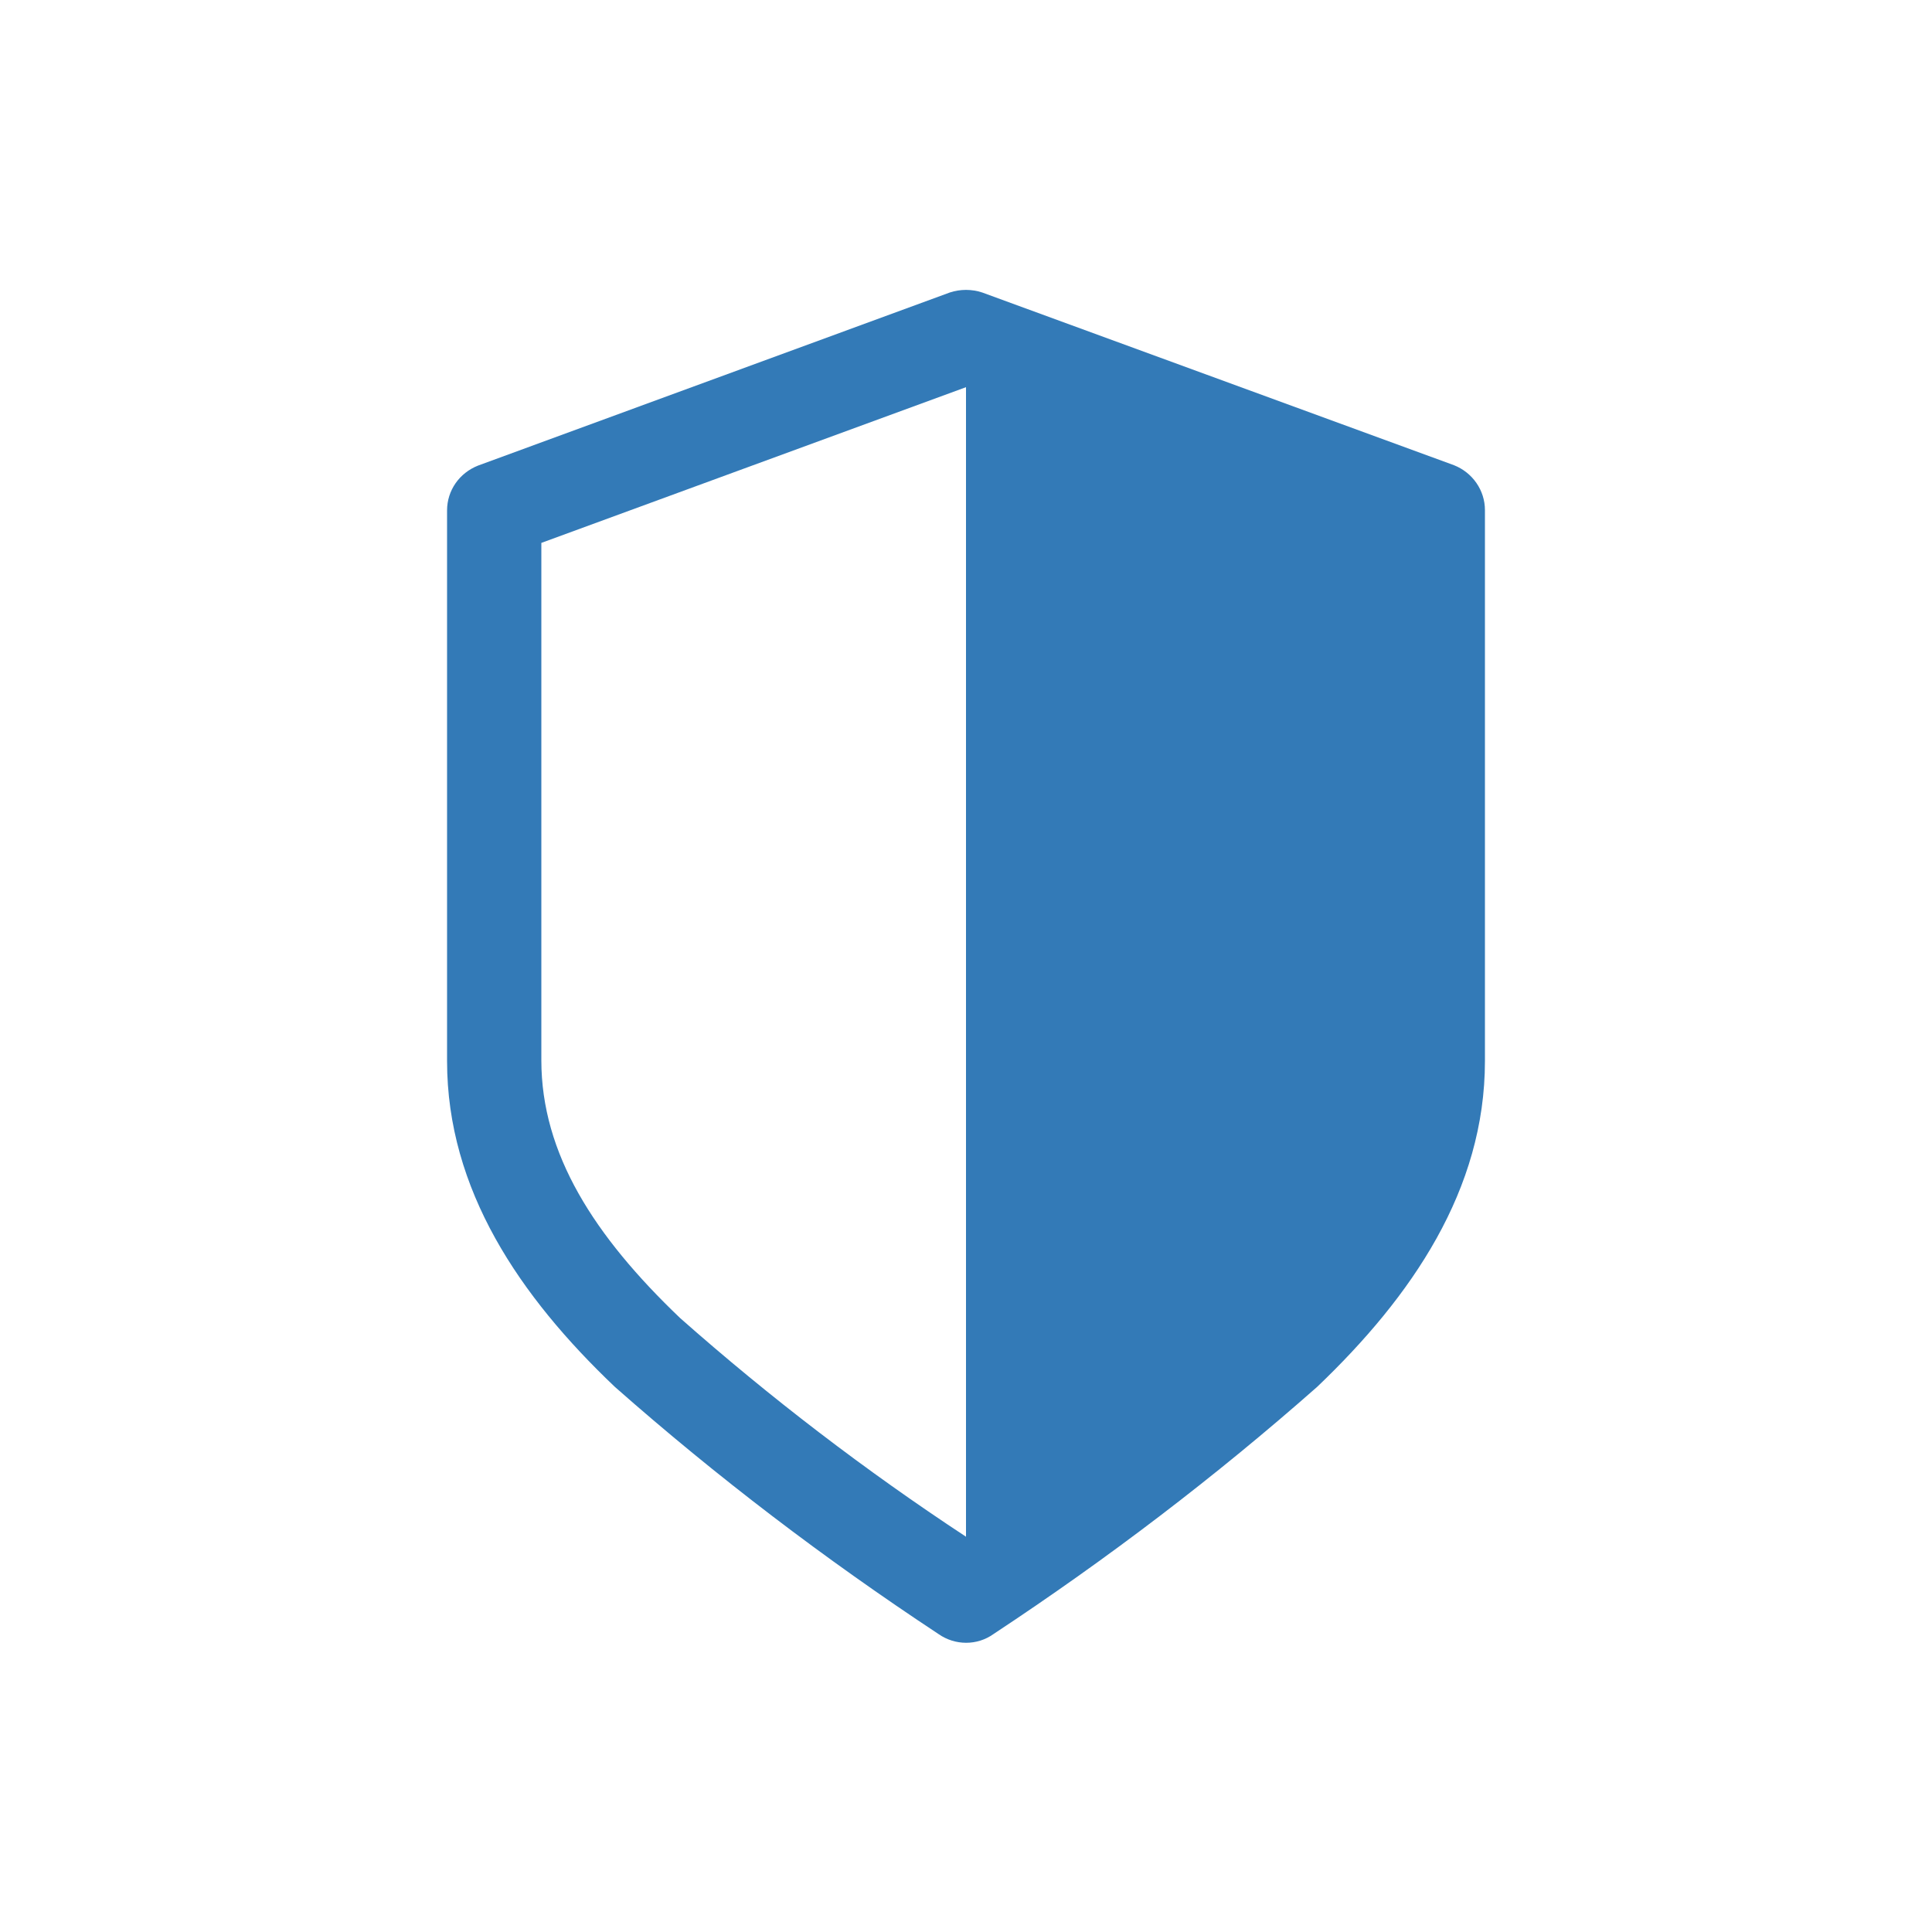
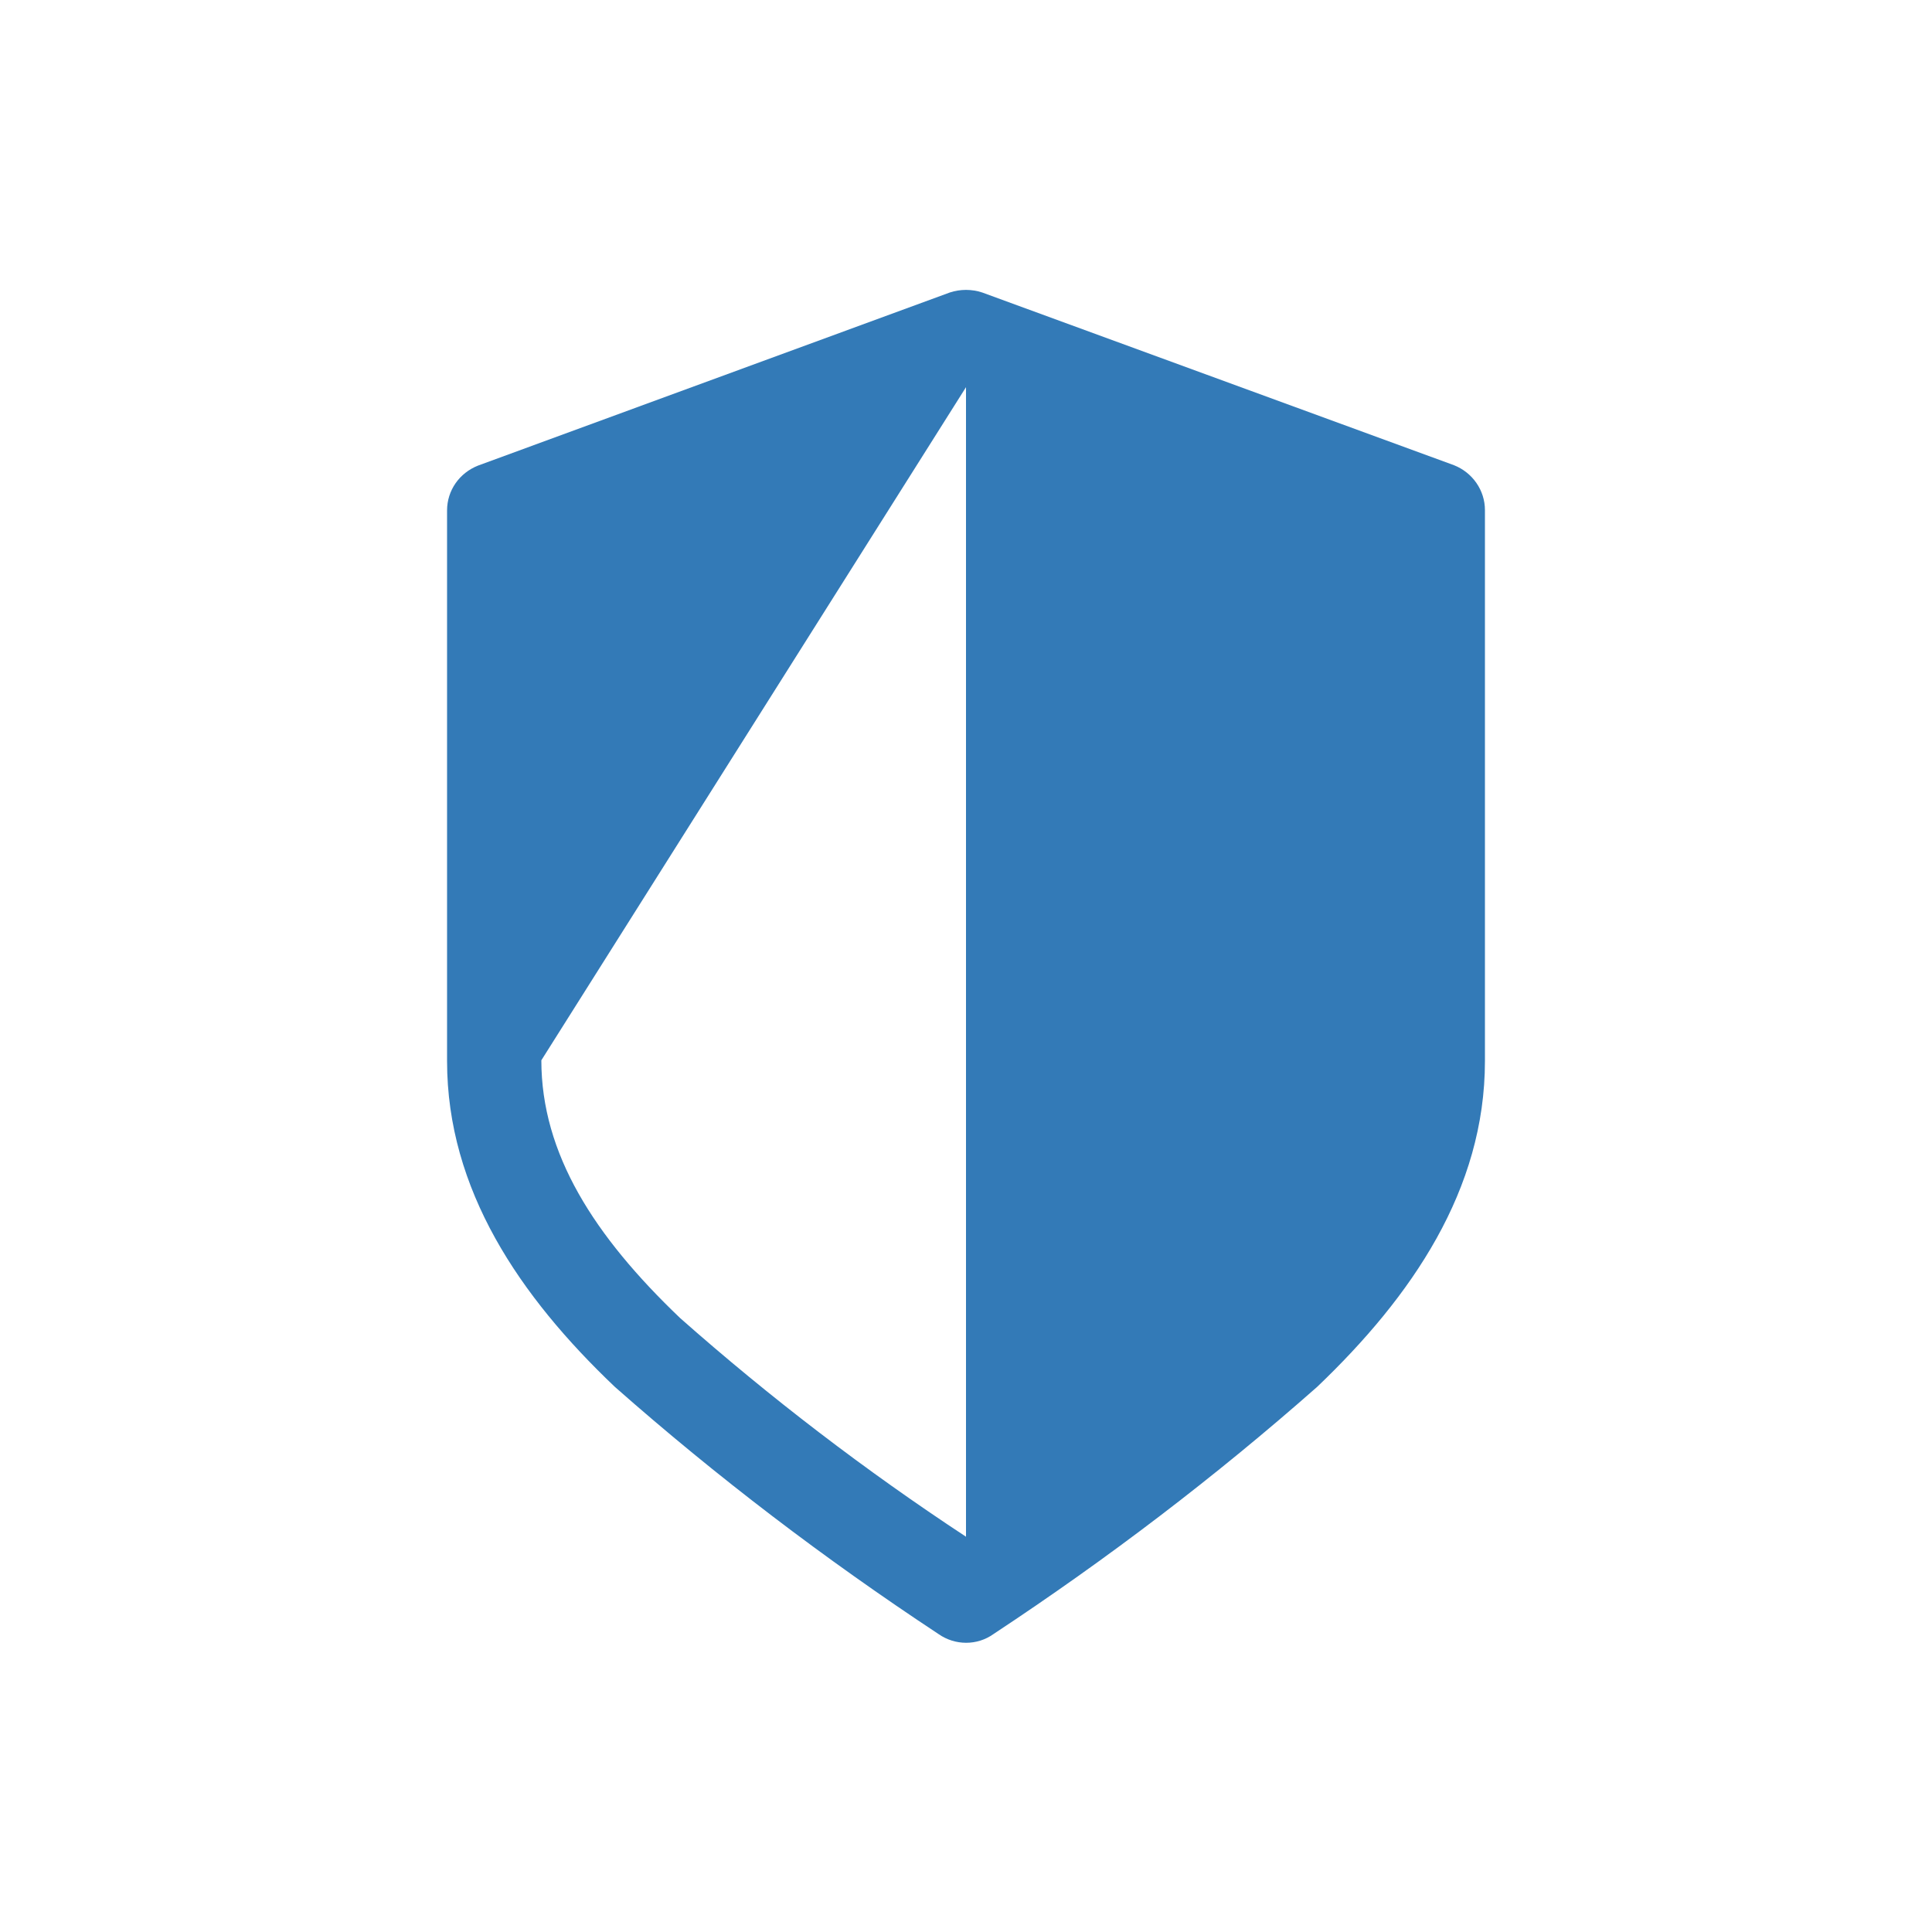
<svg xmlns="http://www.w3.org/2000/svg" version="1.1" id="Layer_1" x="0px" y="0px" width="50px" height="50px" viewBox="0 0 50 50" style="enable-background:new 0 0 50 50;" xml:space="preserve">
  <style type="text/css">
	.st0{fill:#337AB7;}
</style>
-   <path id="noun-shield-1588348" class="st0" d="M24.58,7.57l-12.21,4.48c-0.48,0.19-0.8,0.64-0.8,1.16v14.25  c0,3.33,1.88,6.09,4.34,8.43c2.64,2.33,5.44,4.46,8.38,6.4c0.43,0.3,1,0.3,1.42,0c2.94-1.94,5.74-4.07,8.38-6.4  c2.45-2.34,4.34-5.1,4.34-8.43V13.2c0-0.51-0.32-0.97-0.8-1.16L25.42,7.57C25.15,7.48,24.85,7.48,24.58,7.57L24.58,7.57z M25,10.02  v29.75c-2.6-1.71-5.07-3.6-7.4-5.66c-2.22-2.12-3.59-4.25-3.59-6.67V14.05L25,10.02z" />
+   <path id="noun-shield-1588348" class="st0" d="M24.58,7.57l-12.21,4.48c-0.48,0.19-0.8,0.64-0.8,1.16v14.25  c0,3.33,1.88,6.09,4.34,8.43c2.64,2.33,5.44,4.46,8.38,6.4c0.43,0.3,1,0.3,1.42,0c2.94-1.94,5.74-4.07,8.38-6.4  c2.45-2.34,4.34-5.1,4.34-8.43V13.2c0-0.51-0.32-0.97-0.8-1.16L25.42,7.57C25.15,7.48,24.85,7.48,24.58,7.57L24.58,7.57z M25,10.02  v29.75c-2.6-1.71-5.07-3.6-7.4-5.66c-2.22-2.12-3.59-4.25-3.59-6.67L25,10.02z" />
</svg>